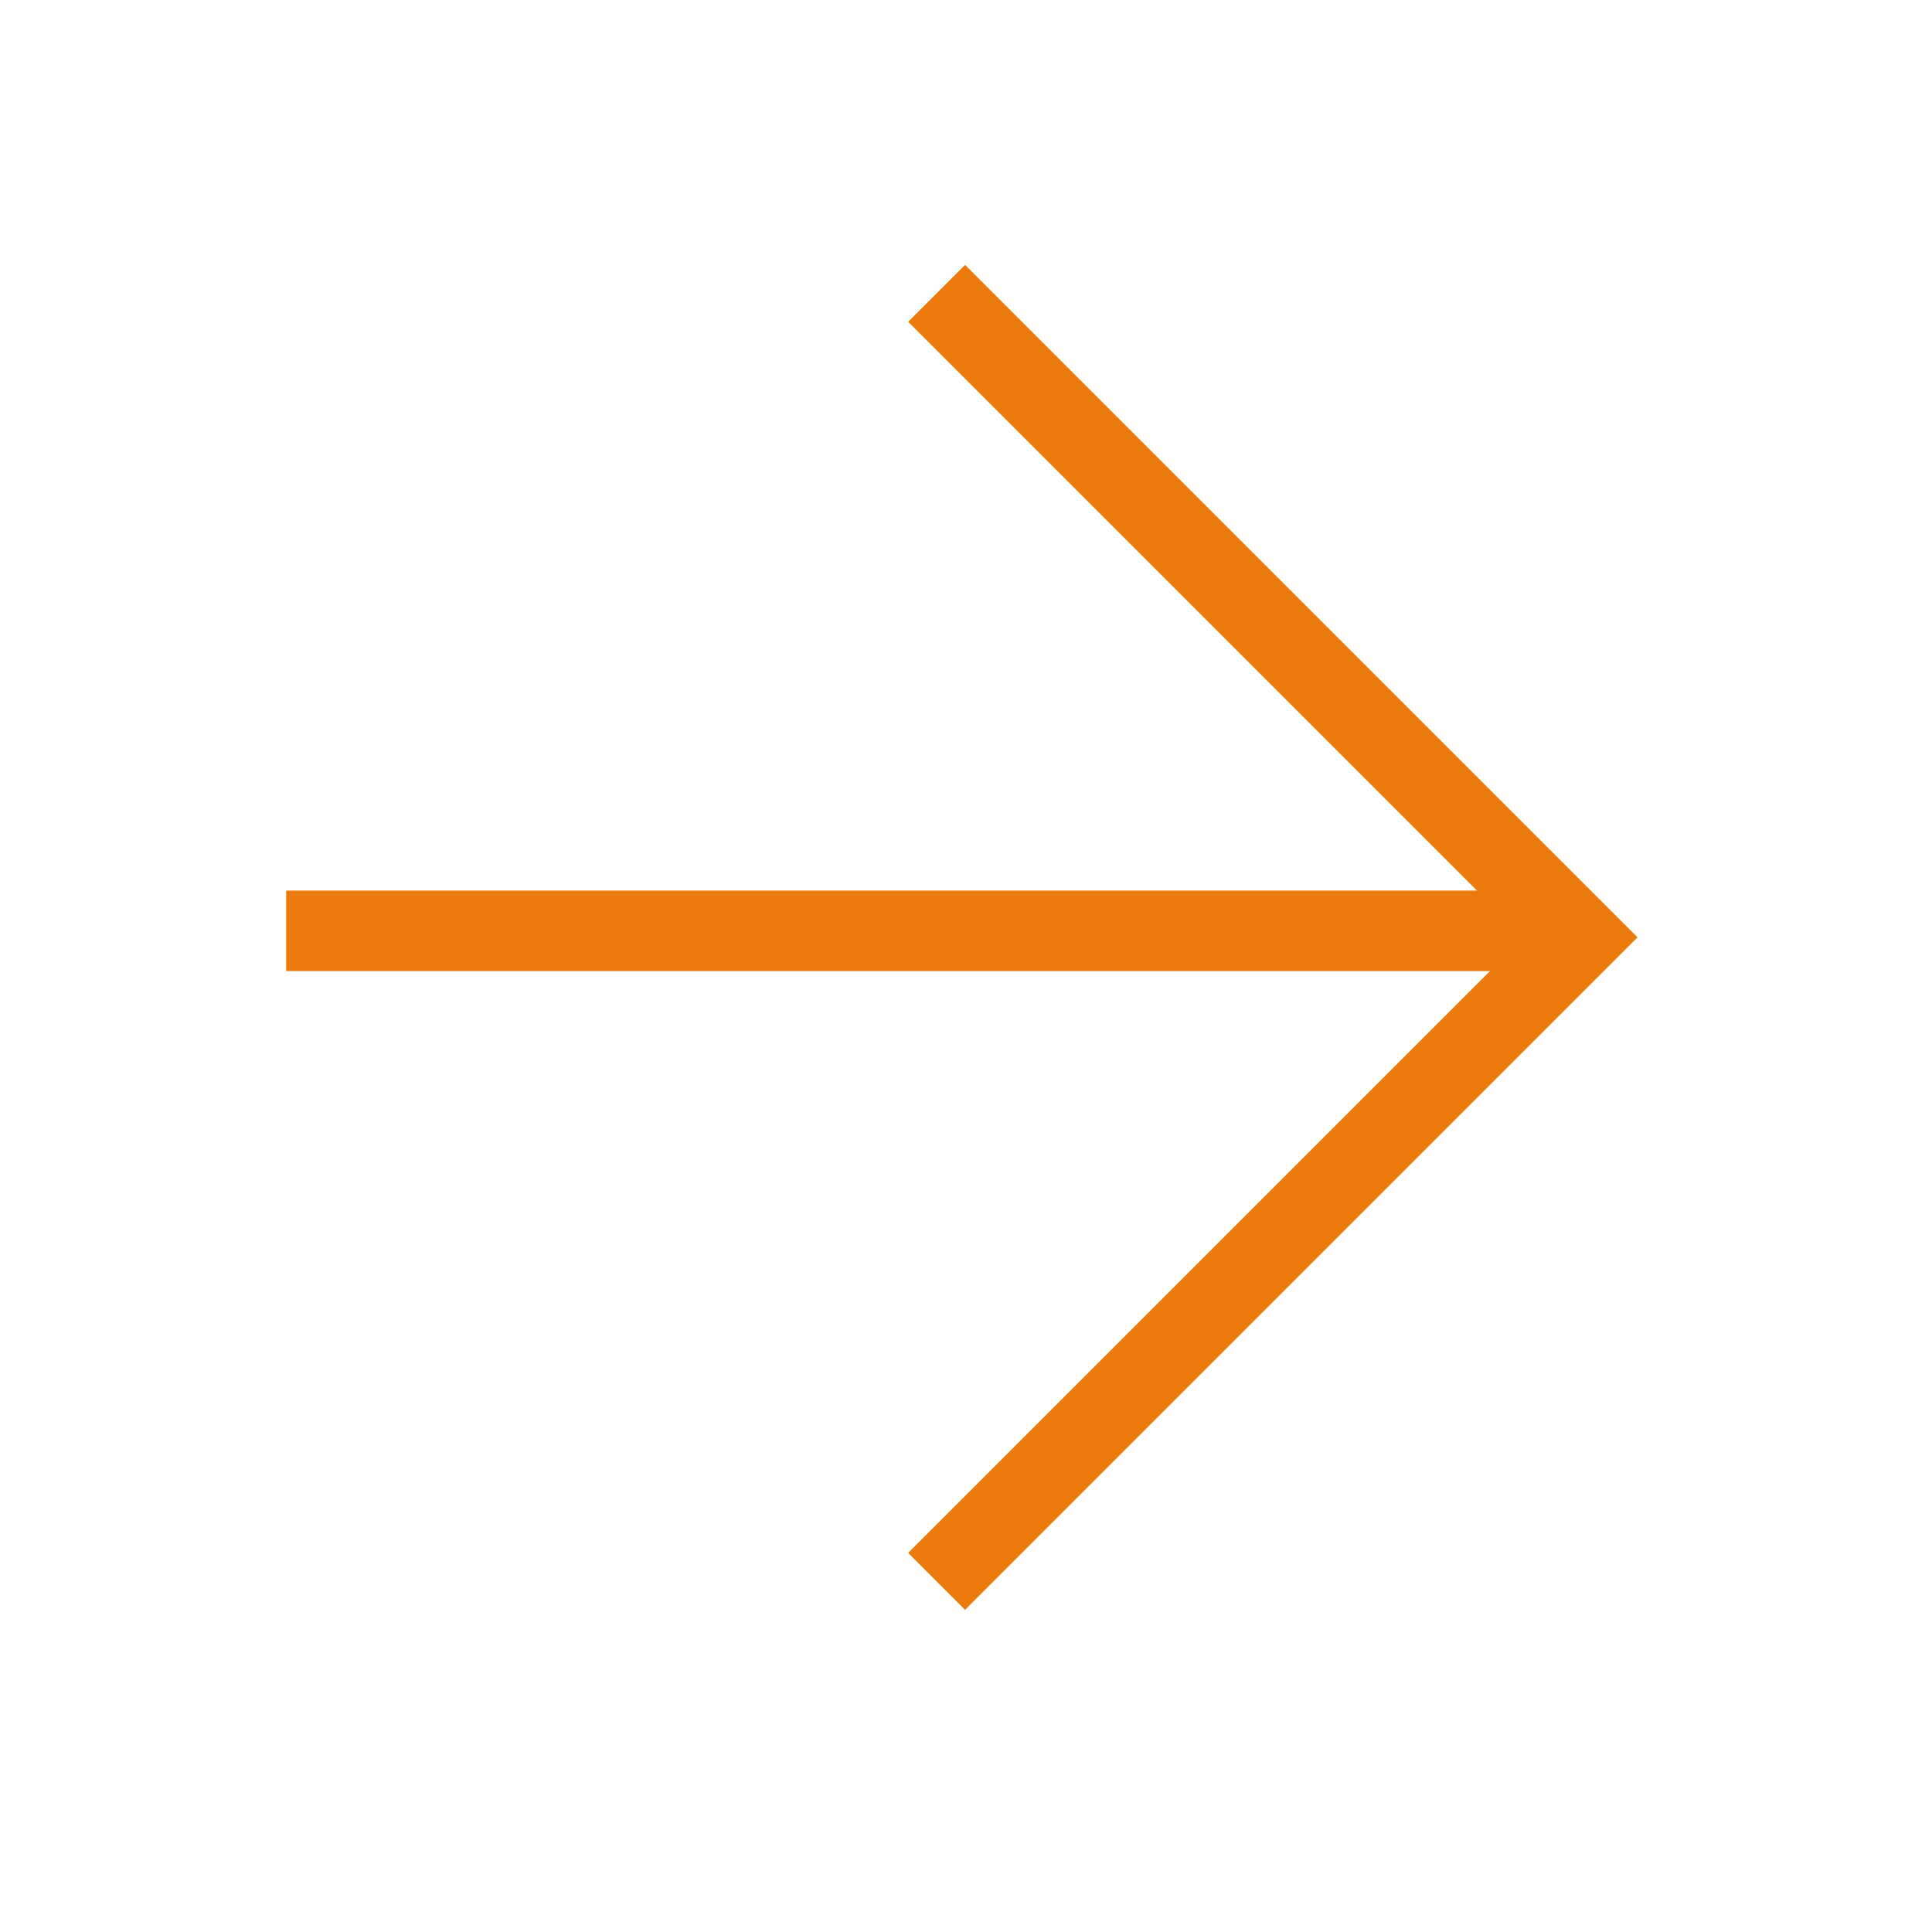
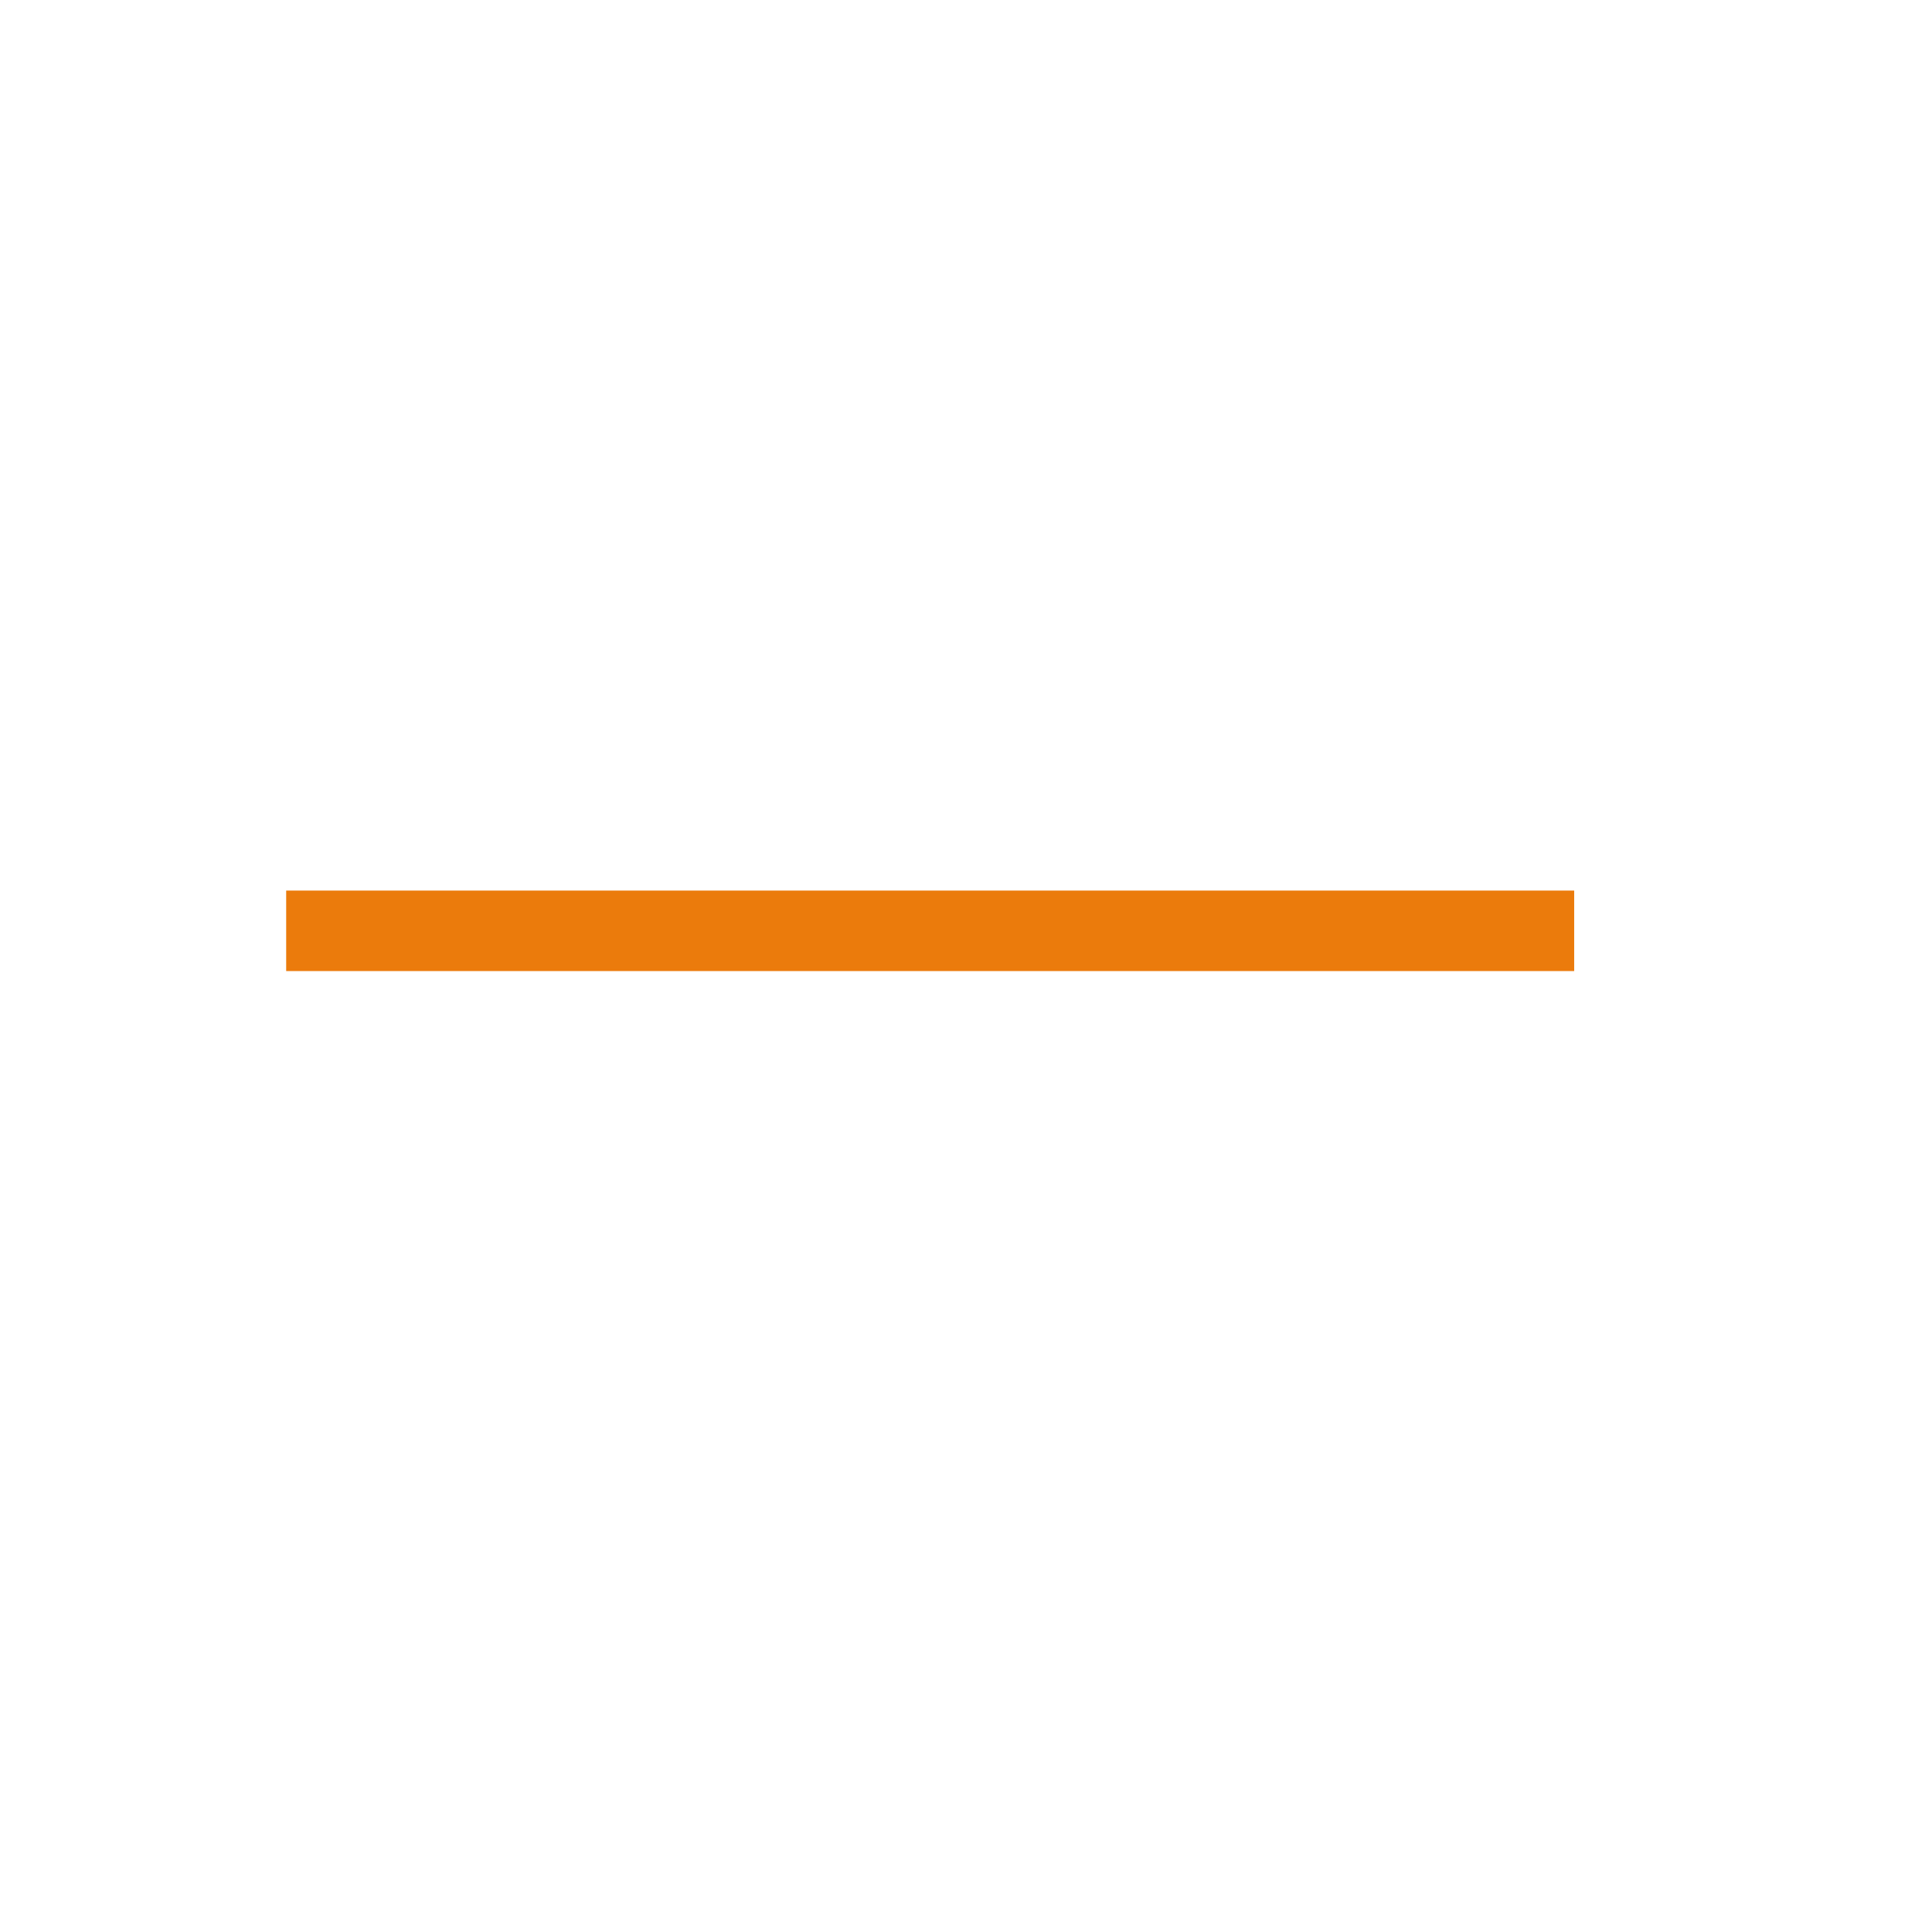
<svg xmlns="http://www.w3.org/2000/svg" width="24" height="24" viewBox="0 0 24 24" fill="none">
-   <path d="M11.635 3.644L19.635 11.644L11.635 19.644" stroke="#EB7B0C" />
  <path d="M19.555 11.563H3.555" stroke="#EB7B0C" />
</svg>